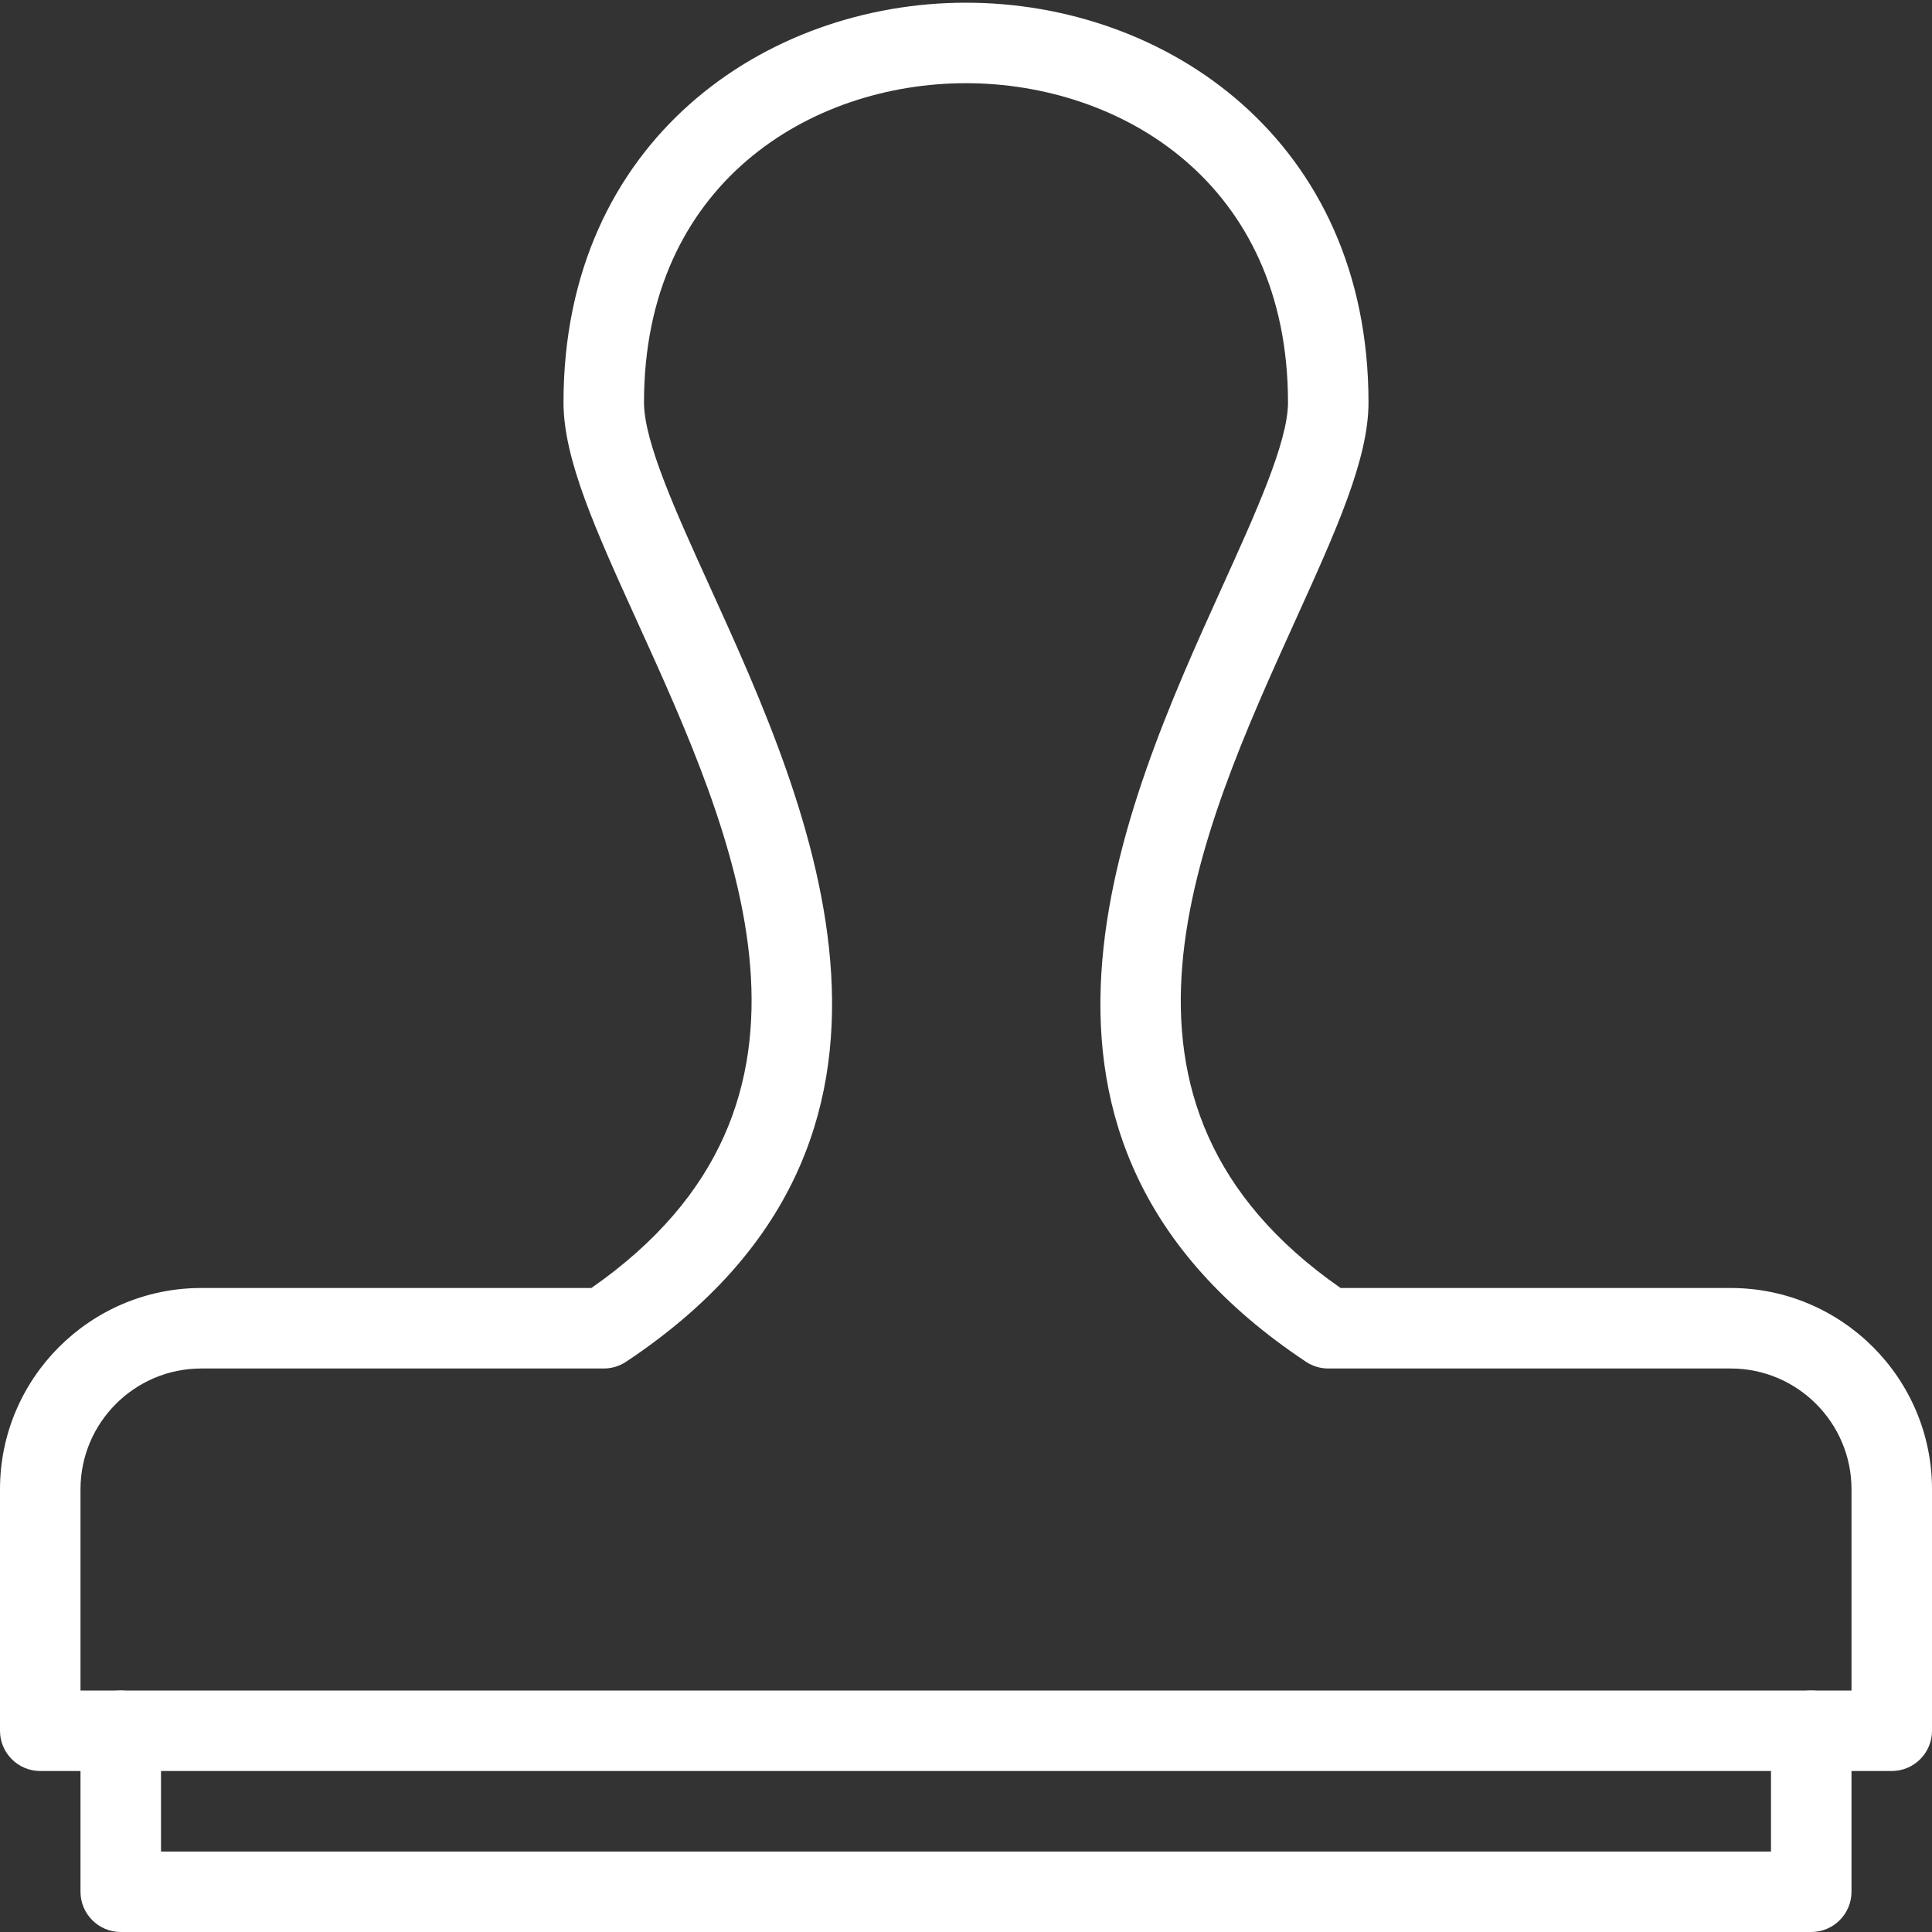
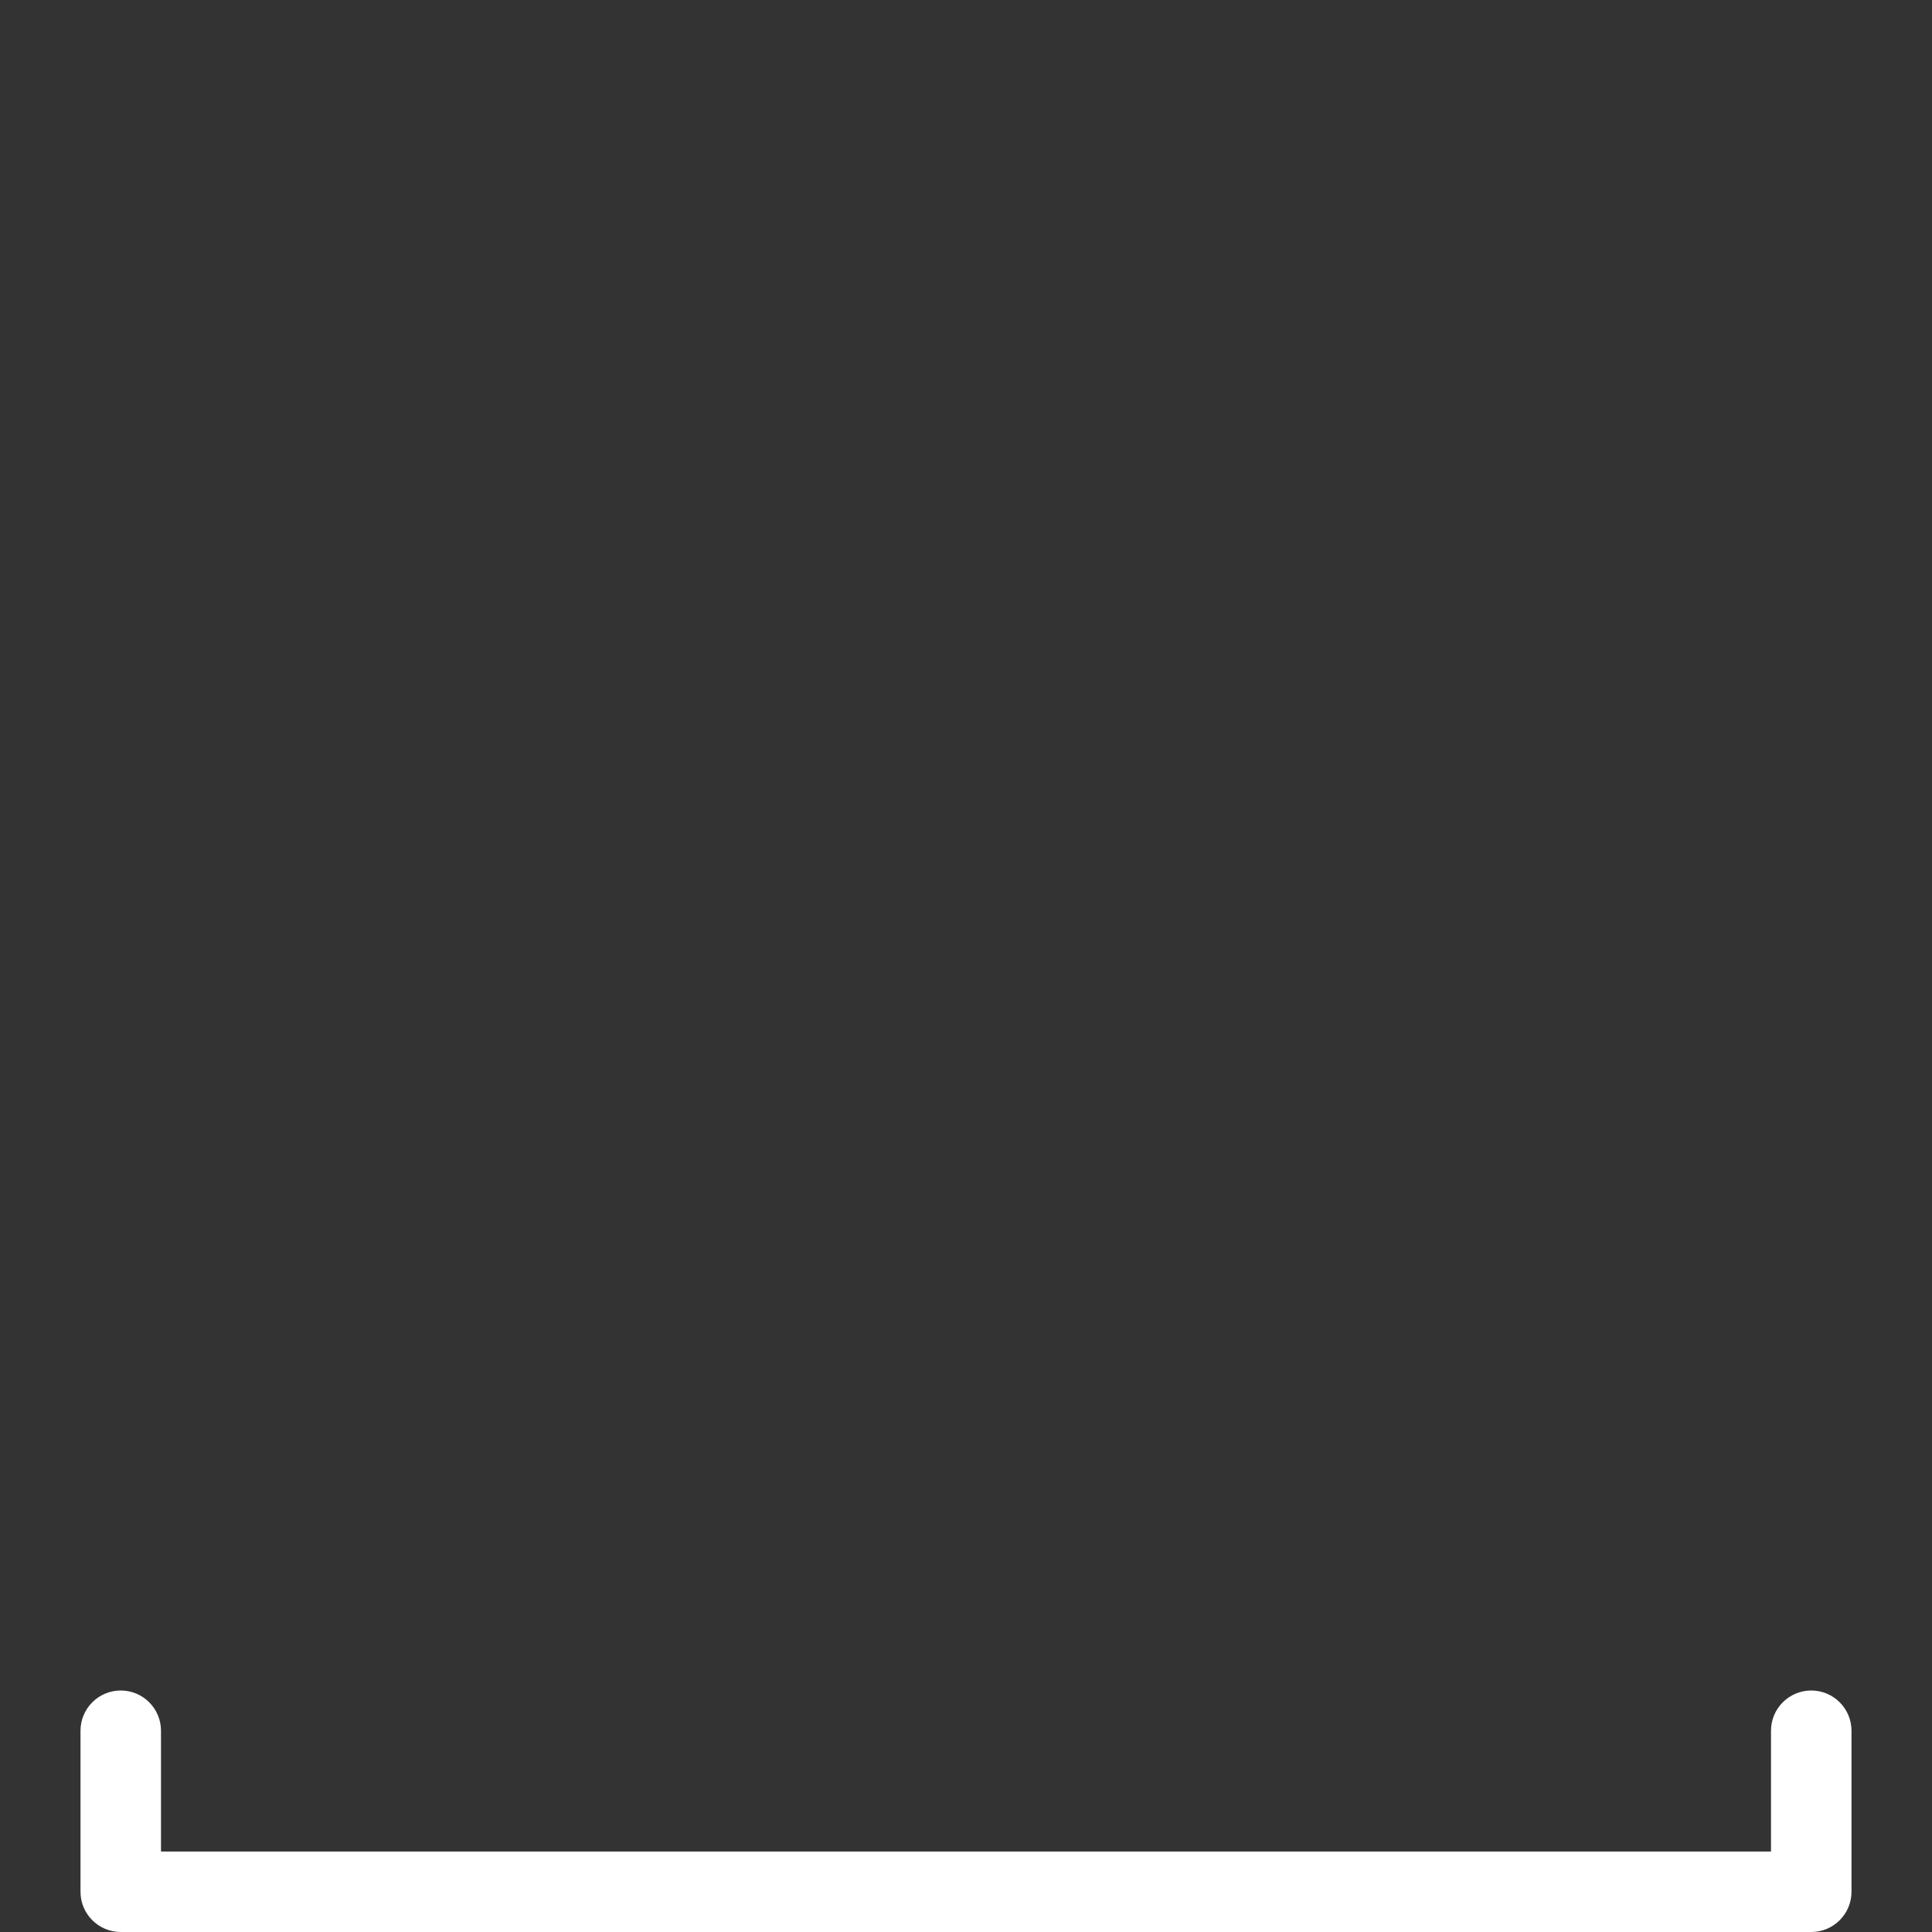
<svg xmlns="http://www.w3.org/2000/svg" enable-background="new 0 0 48 48" height="48px" version="1.1" viewBox="0 0 48 48" width="48px" xml:space="preserve">
  <rect x="0" y="0" width="48" height="48" fill="#333333" stroke="none" />
  <g id="Expanded">
    <g>
      <g>
        <path fill="#FFFFFF" d="M45,48H3c-0.552,0-1-0.448-1-1v-4c0-0.552,0.448-1,1-1s1,0.448,1,1v3h40v-3c0-0.552,0.448-1,1-1s1,0.448,1,1v4     C46,47.552,45.552,48,45,48z" />
      </g>
      <g>
-         <path fill="#FFFFFF" d="M47,44H1c-0.552,0-1-0.448-1-1v-6c0-2.757,2.243-5,5-5h9.692c6.583-4.582,3.562-11.23,1.127-16.585     C14.803,13.178,14,11.411,14,10c0-6.521,5.029-9.933,9.997-9.933C28.968,0.067,34,3.479,34,10c0,1.404-0.799,3.168-1.812,5.402     c-2.431,5.365-5.45,12.025,1.119,16.598H43c2.757,0,5,2.243,5,5v6C48,43.552,47.552,44,47,44z M2,42h44v-5c0-1.654-1.346-3-3-3     H33c-0.197,0-0.389-0.058-0.553-0.167c-8.306-5.518-4.559-13.786-2.08-19.257C31.207,12.723,32,10.973,32,10     c0-5.451-4.148-7.933-8.003-7.933C20.146,2.067,16,4.549,16,10c0,0.978,0.797,2.731,1.641,4.587     c2.483,5.462,6.235,13.716-2.087,19.246C15.389,33.942,15.197,34,15,34H5c-1.654,0-3,1.346-3,3V42z" />
-       </g>
+         </g>
    </g>
  </g>
</svg>